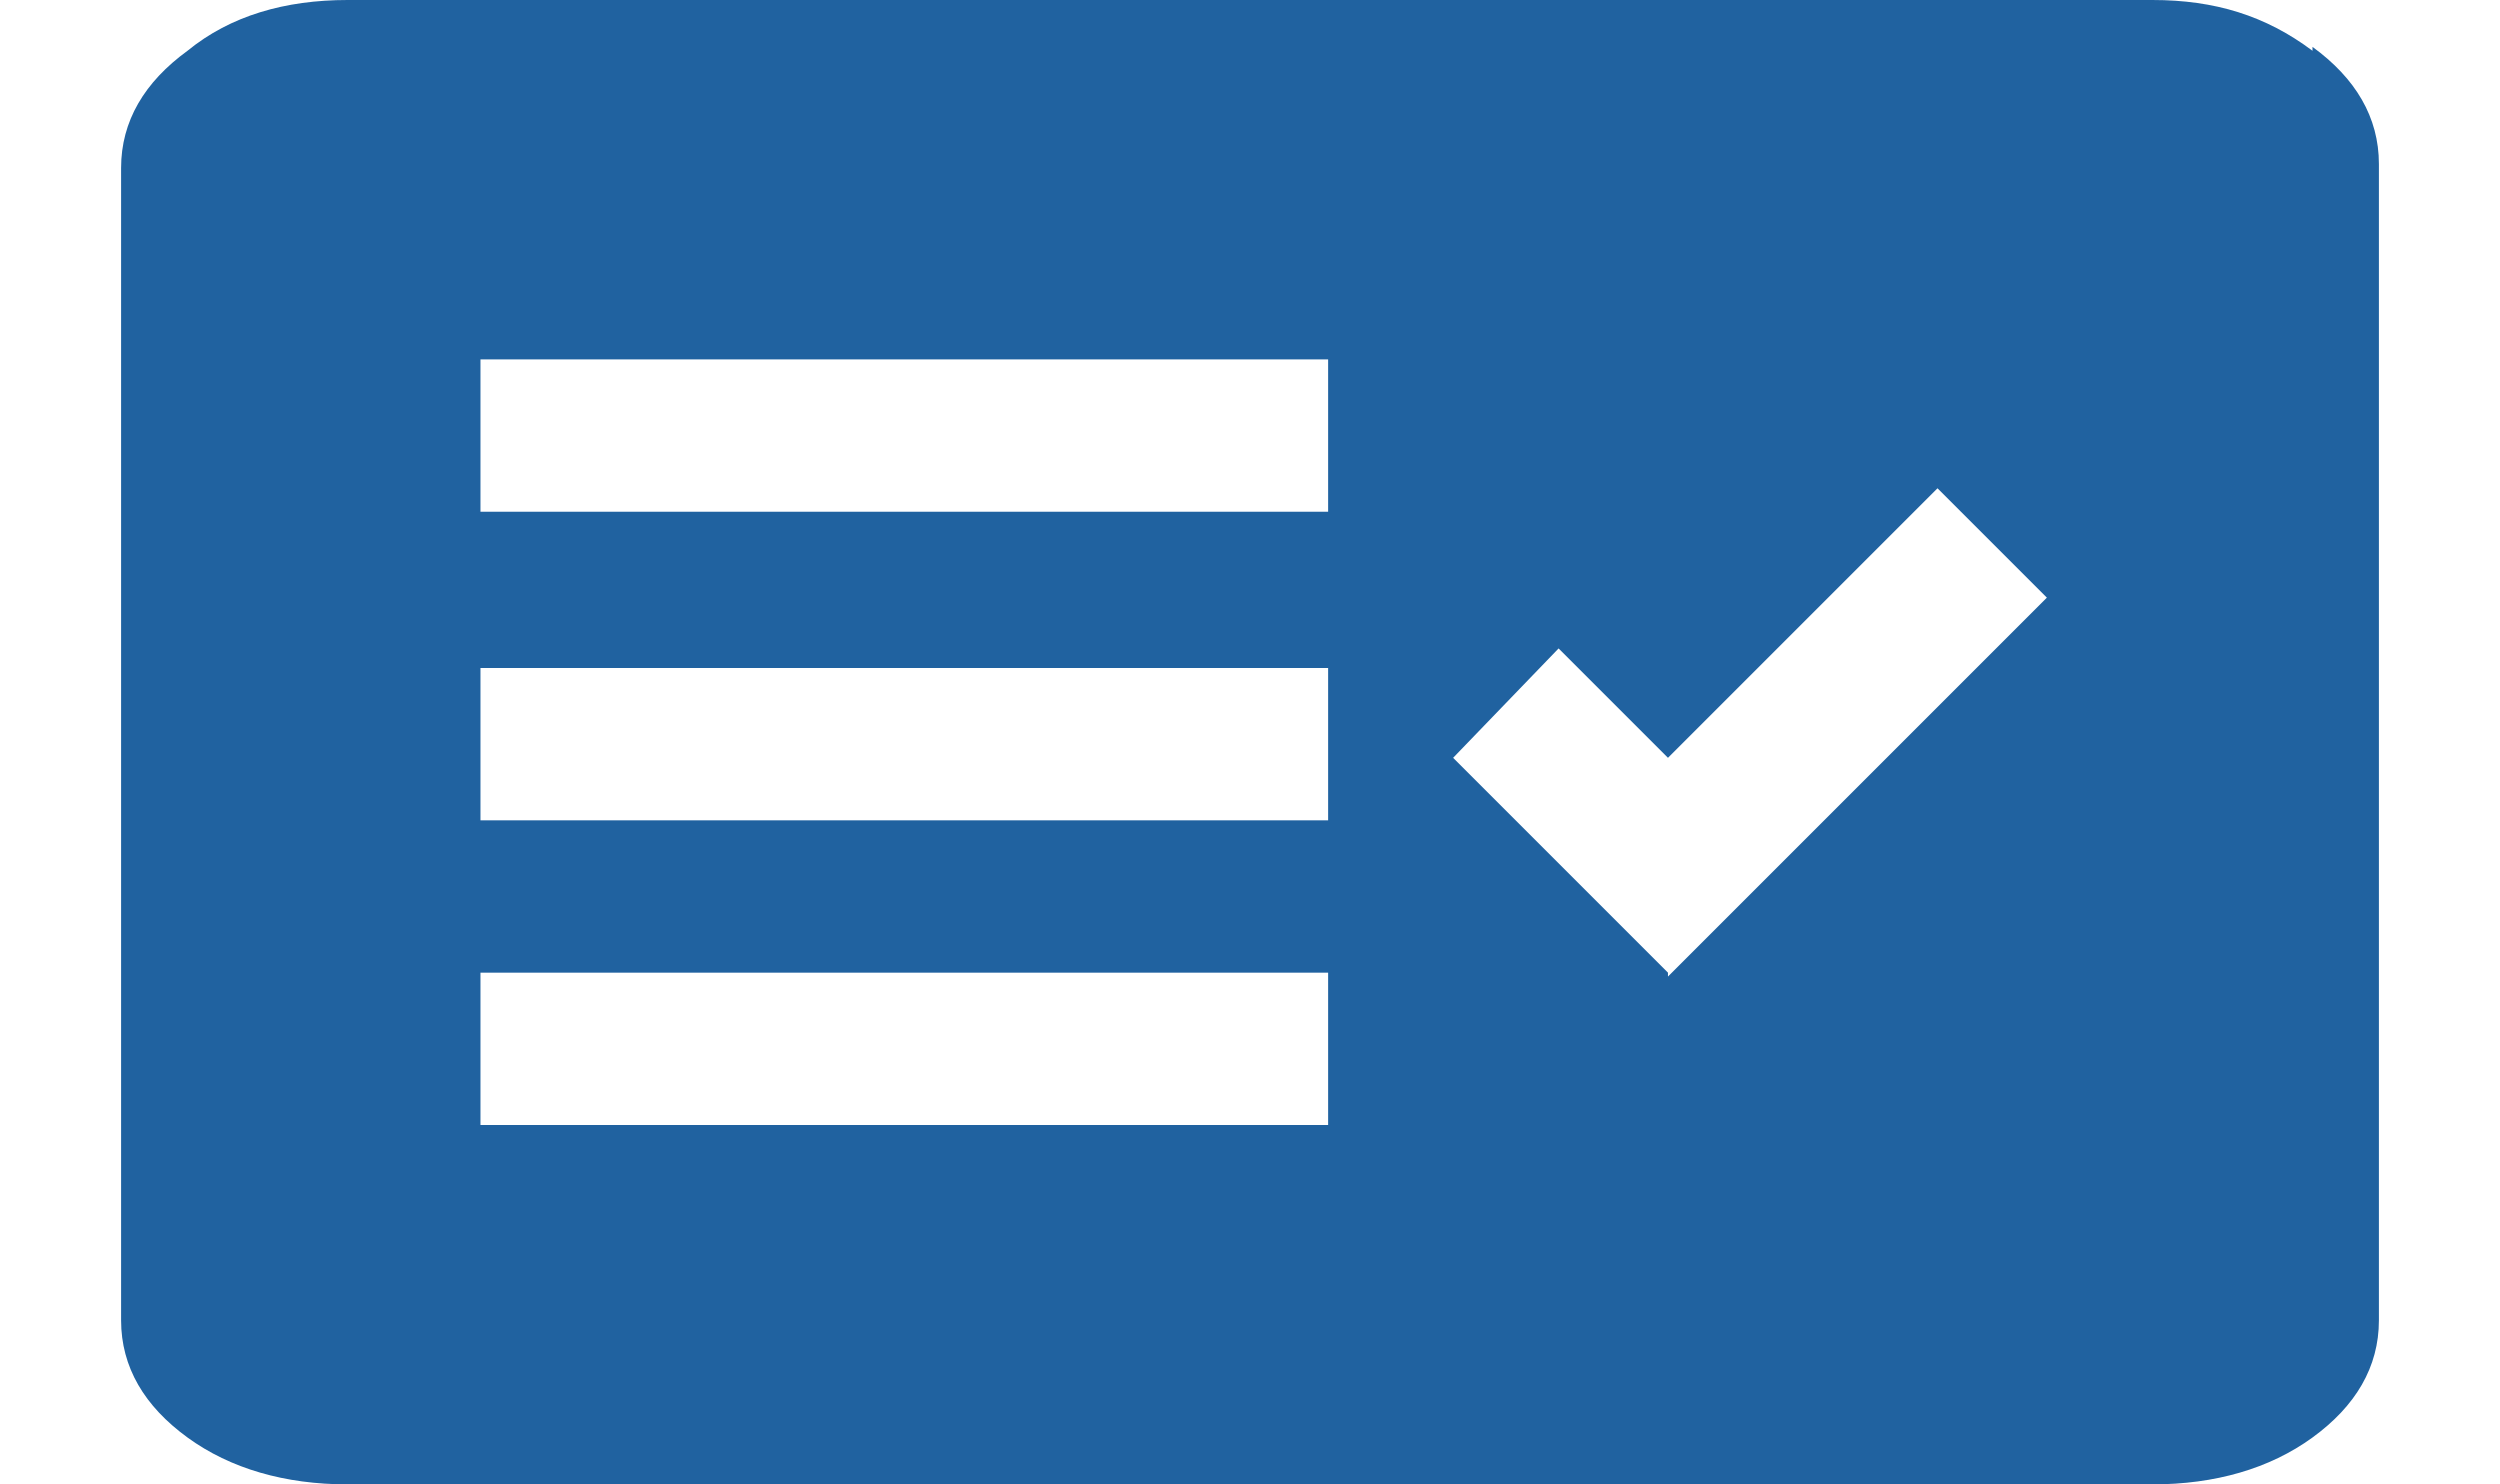
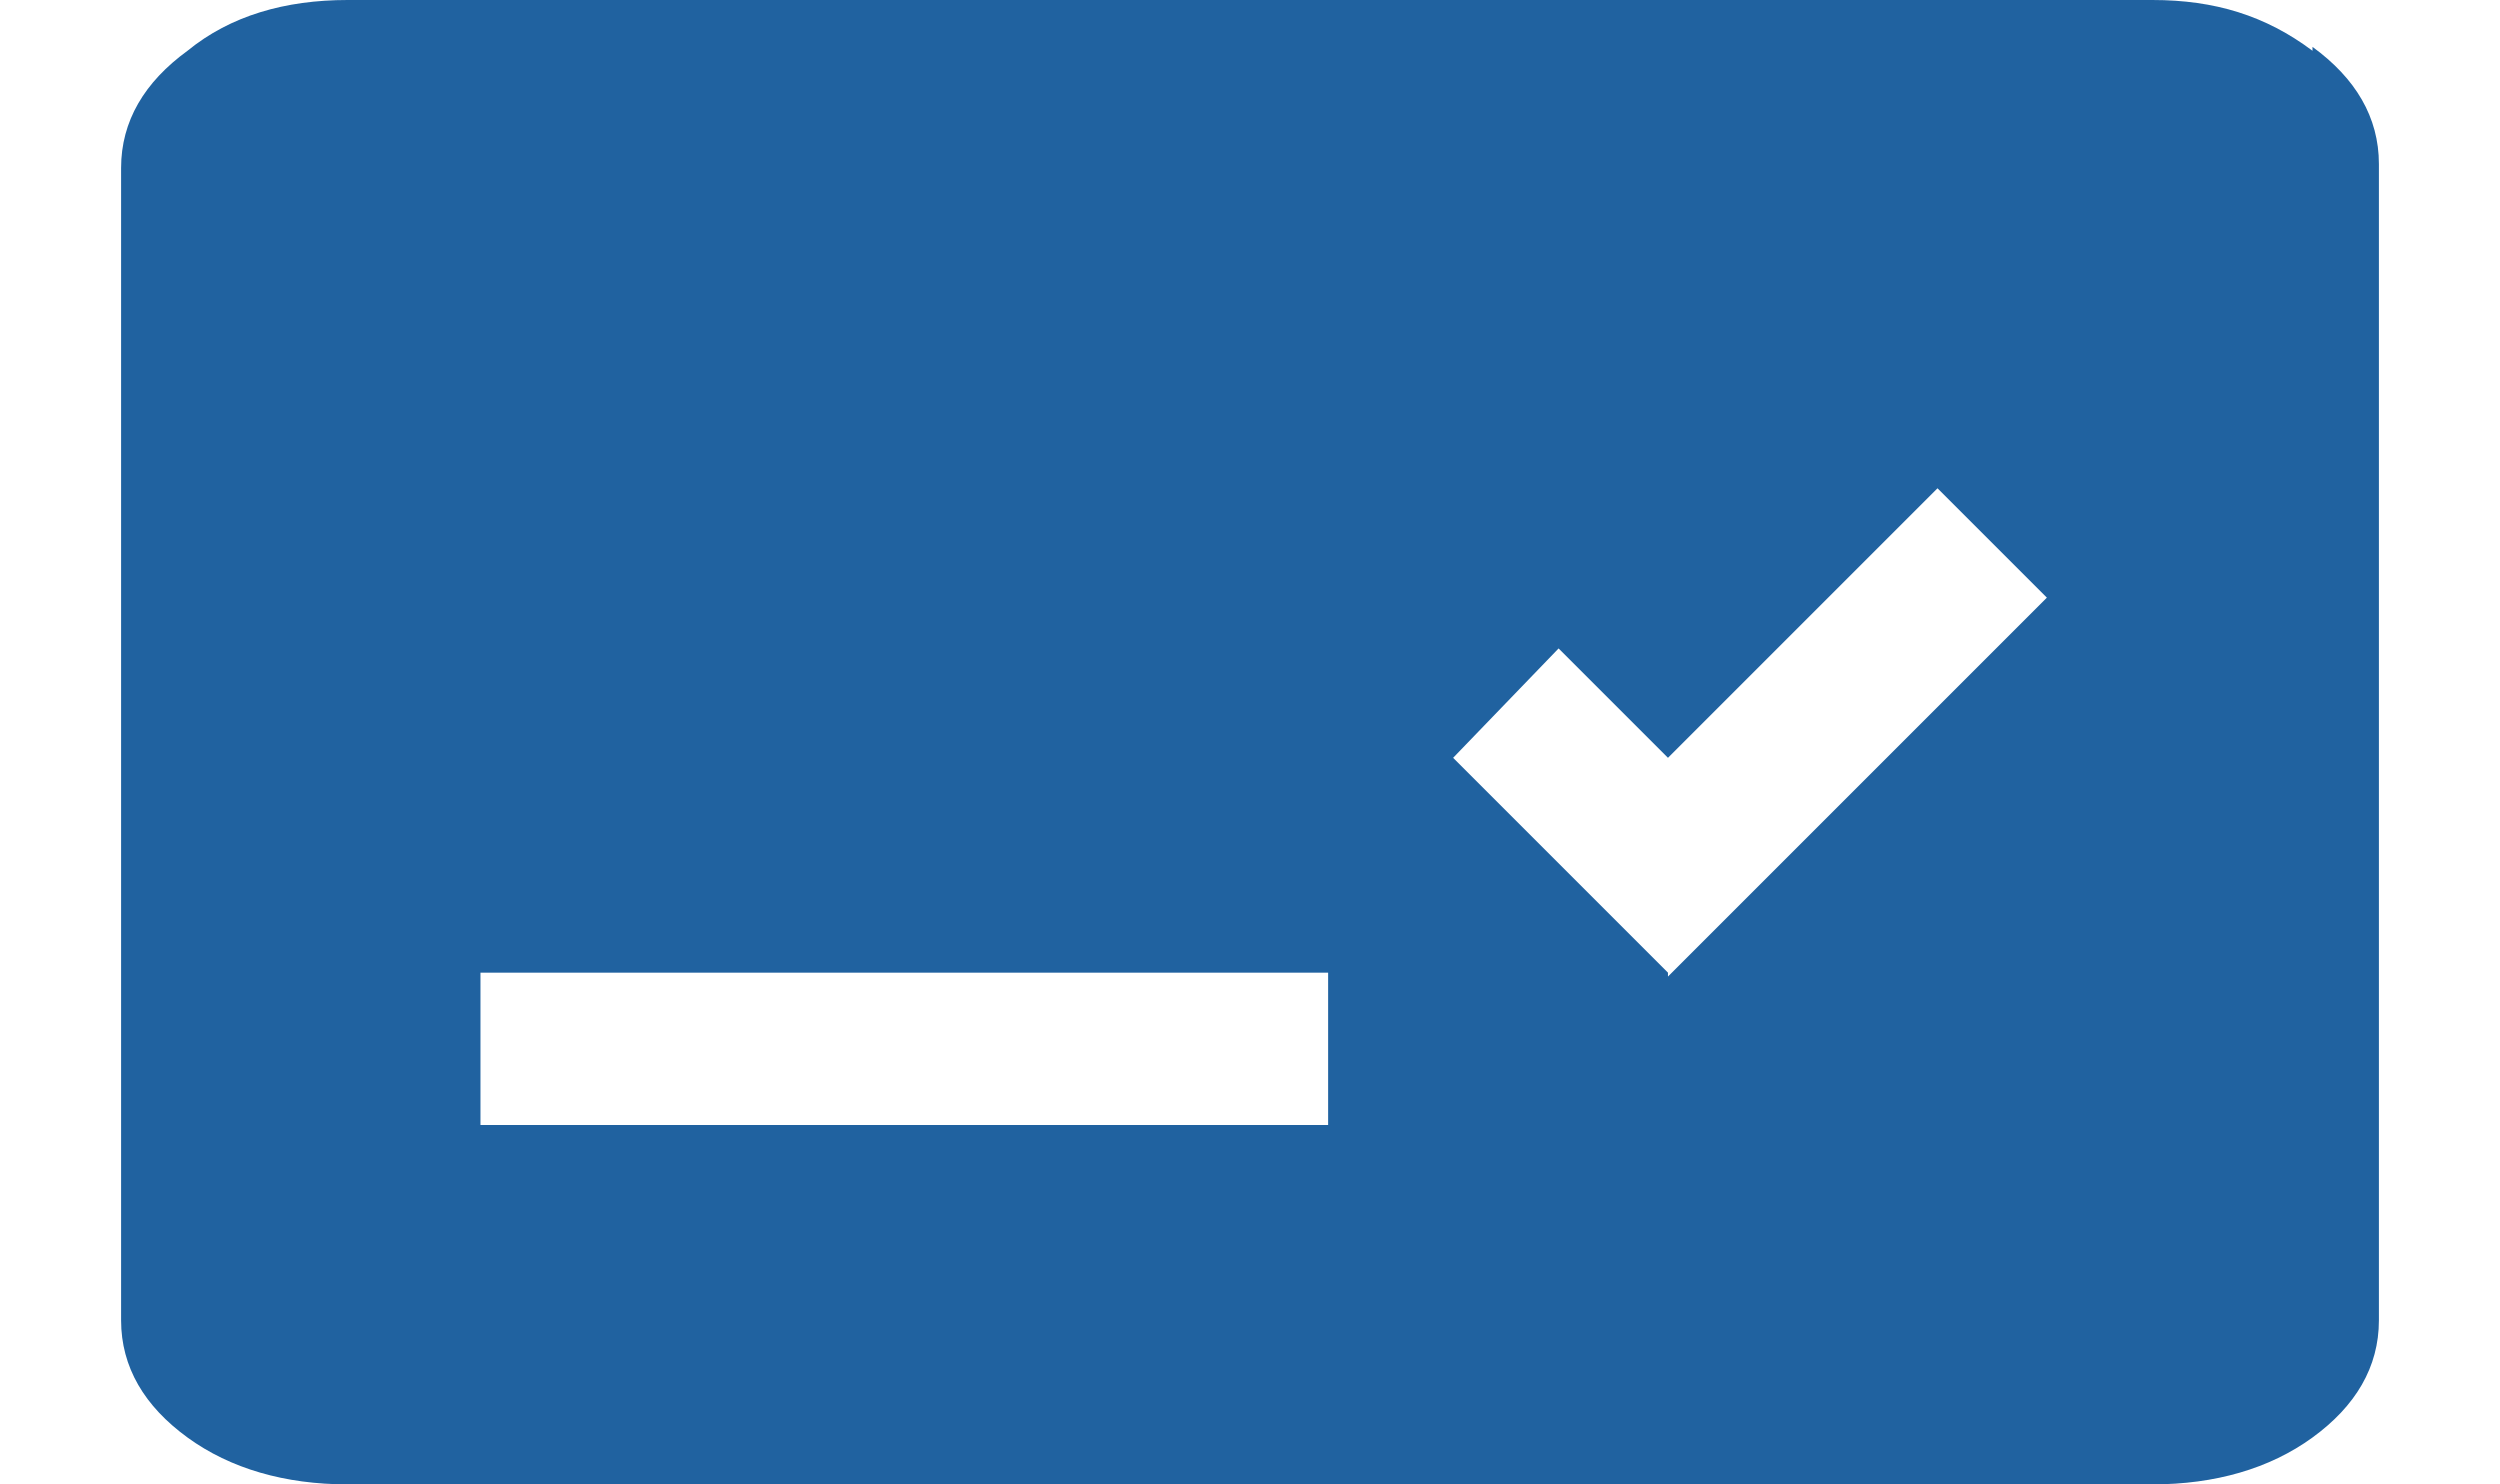
<svg xmlns="http://www.w3.org/2000/svg" id="_レイヤー_2" version="1.1" viewBox="0 0 64 38">
  <defs>
    <style>
      .st0 {
        fill: #2062a0;
      }
    </style>
  </defs>
  <g id="txt">
-     <path class="st0" d="M59.2,1.3C58,.4,56.7,0,55.1,0H8.9C7.3,0,5.9.4,4.8,1.3c-1.1.8-1.7,1.8-1.7,3v29.5c0,1.2.6,2.2,1.7,3,1.1.8,2.5,1.2,4.1,1.2h46.2c1.6,0,3-.4,4.1-1.2s1.7-1.8,1.7-3V4.2c0-1.2-.6-2.2-1.7-3ZM34,28.8H12.3v-3.9h21.7v3.9ZM34,21H12.3v-3.9h21.7v3.9ZM34,13.1H12.3v-3.9h21.7v3.9ZM42.7,24.9l-5.5-5.5,2.7-2.8,2.8,2.8,6.9-6.9,2.8,2.8-9.7,9.7h0Z" />
+     <path class="st0" d="M59.2,1.3C58,.4,56.7,0,55.1,0H8.9C7.3,0,5.9.4,4.8,1.3c-1.1.8-1.7,1.8-1.7,3v29.5c0,1.2.6,2.2,1.7,3,1.1.8,2.5,1.2,4.1,1.2h46.2c1.6,0,3-.4,4.1-1.2s1.7-1.8,1.7-3V4.2c0-1.2-.6-2.2-1.7-3ZM34,28.8H12.3v-3.9h21.7v3.9ZM34,21H12.3v-3.9h21.7v3.9ZH12.3v-3.9h21.7v3.9ZM42.7,24.9l-5.5-5.5,2.7-2.8,2.8,2.8,6.9-6.9,2.8,2.8-9.7,9.7h0Z" />
  </g>
</svg>